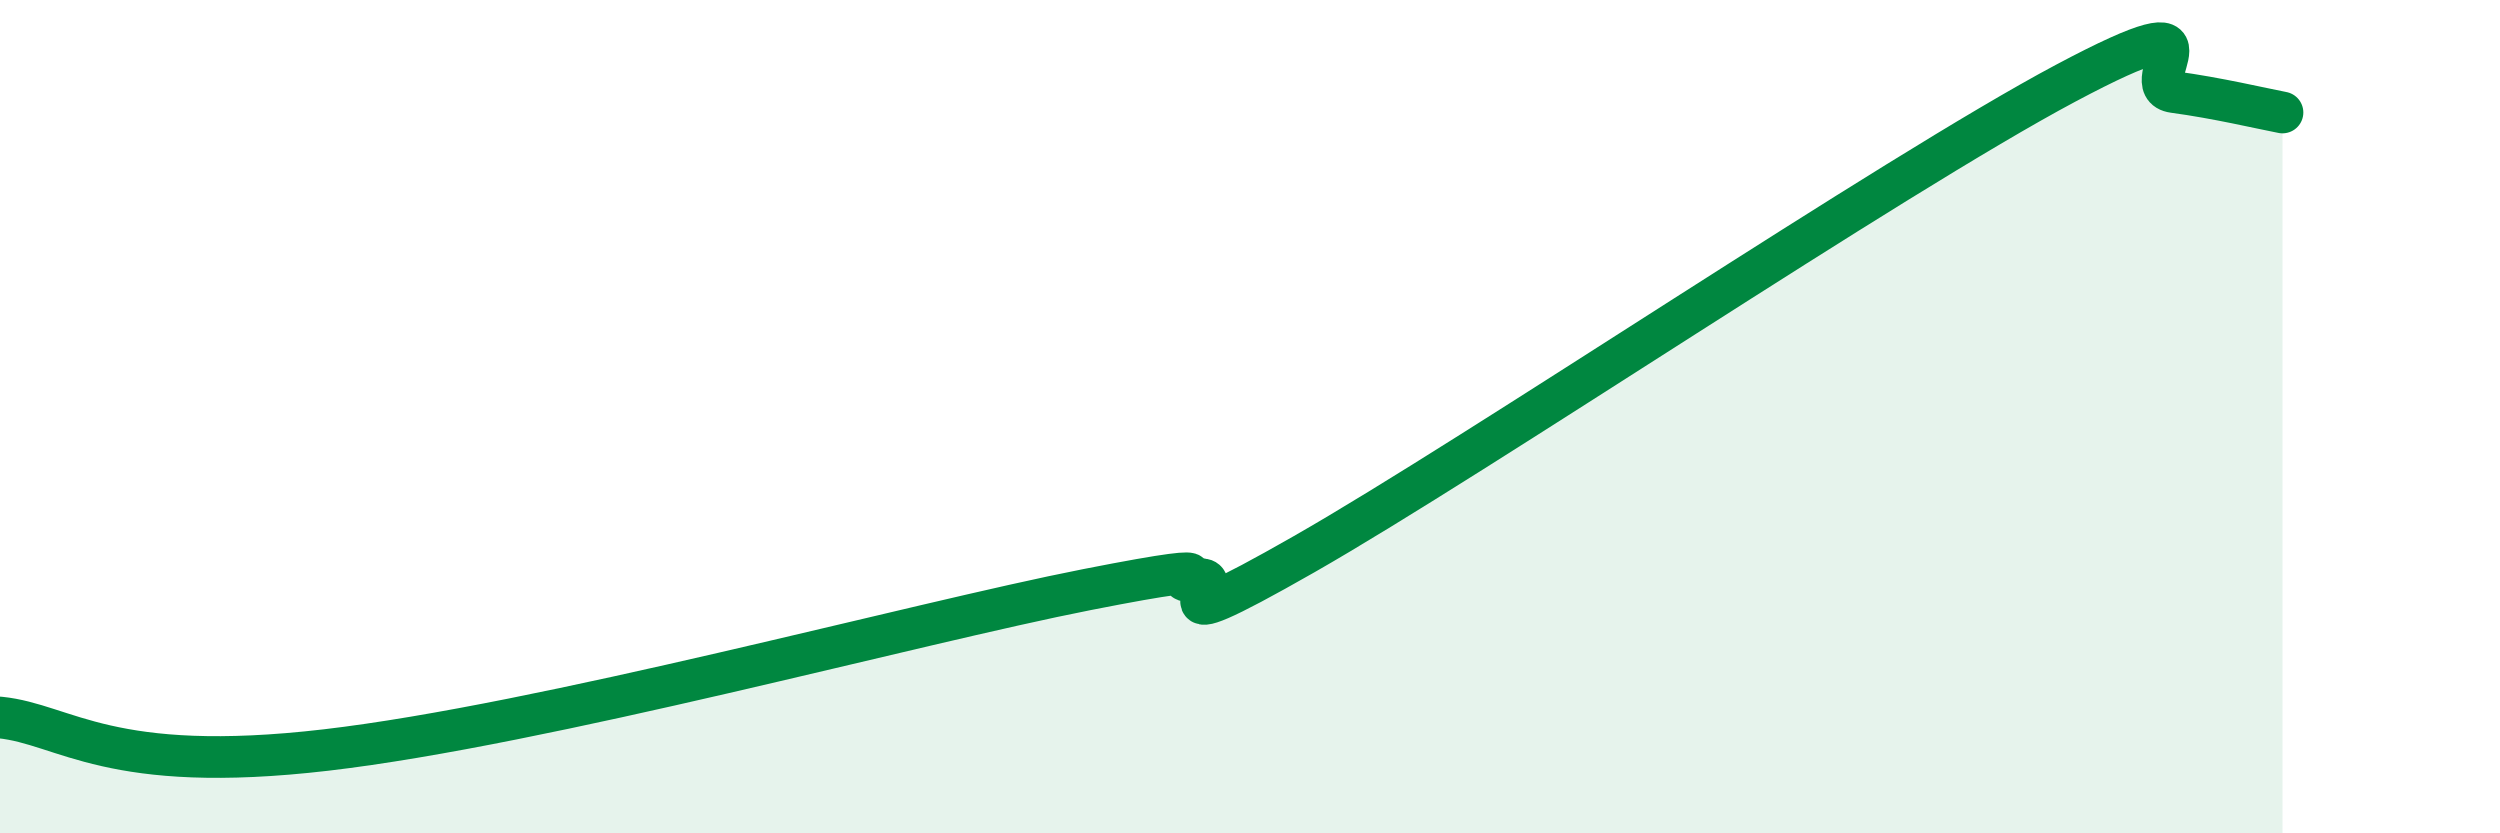
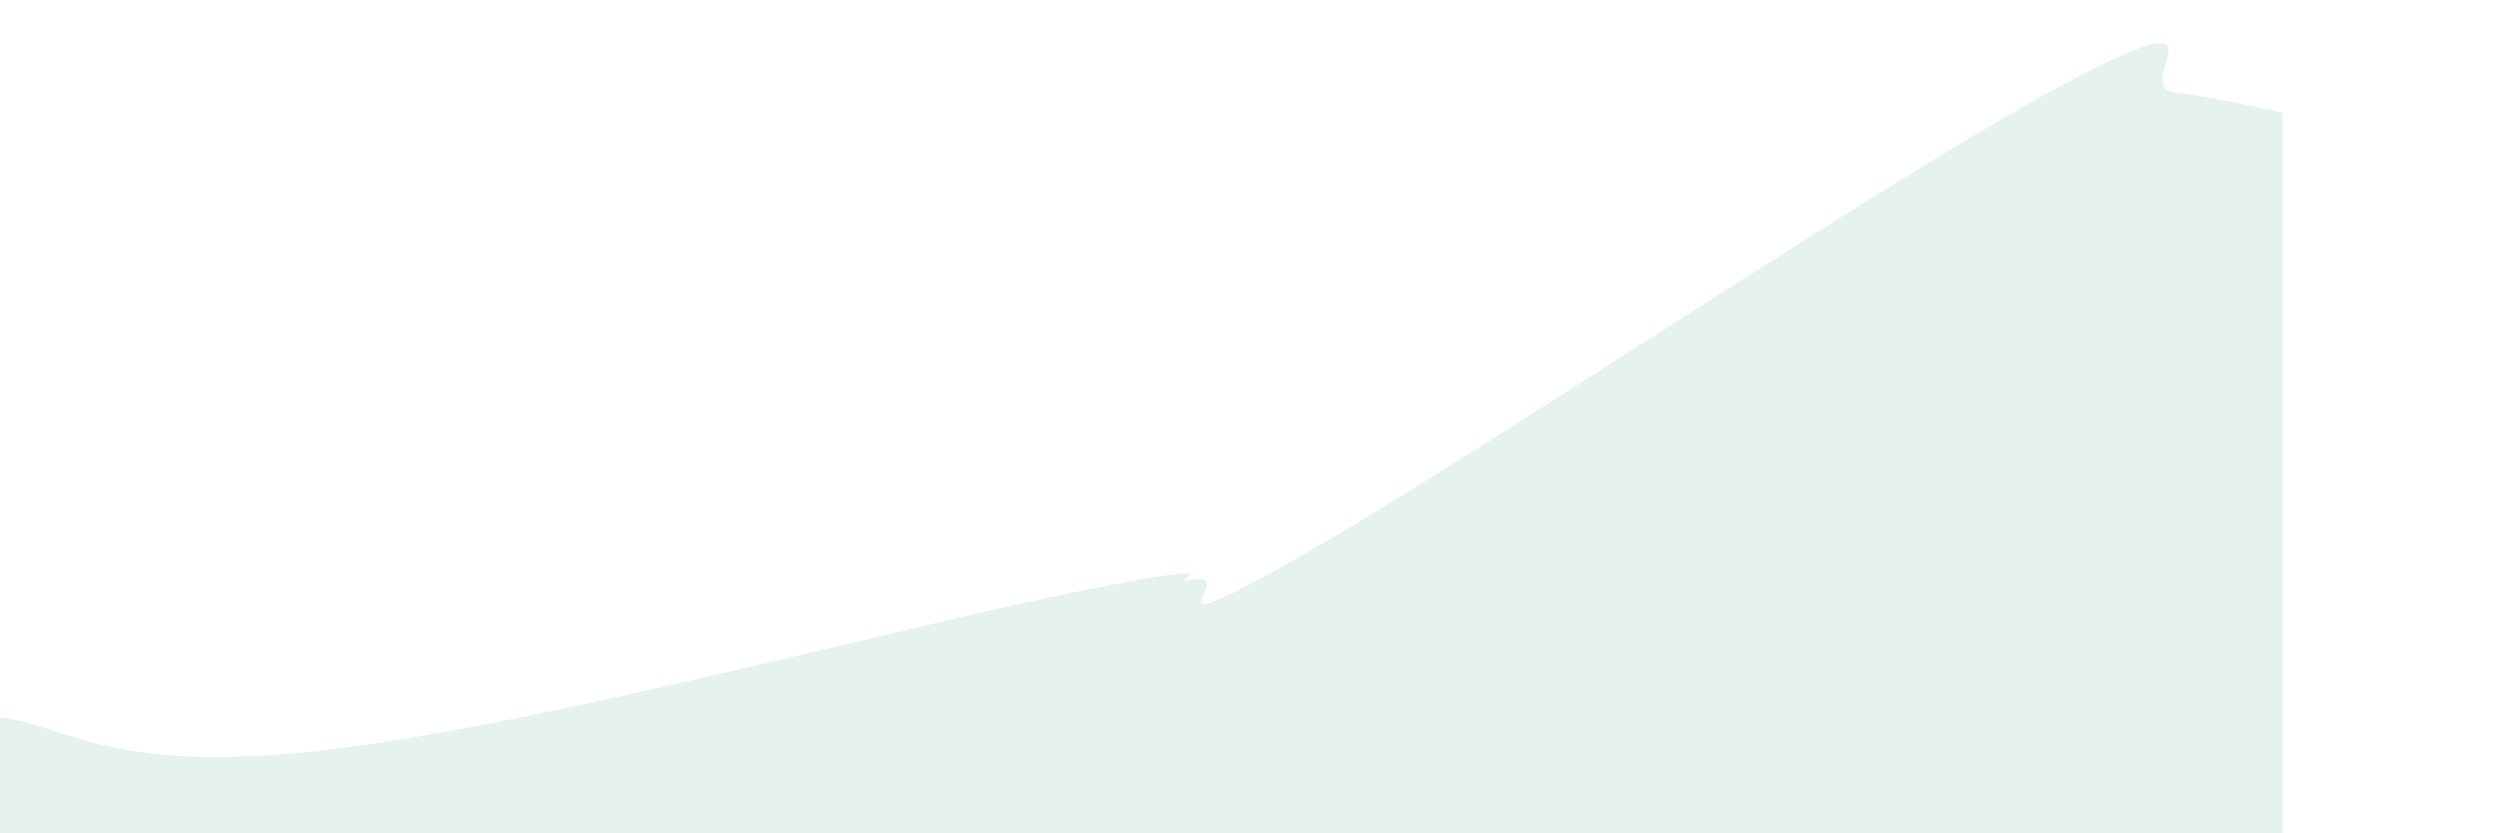
<svg xmlns="http://www.w3.org/2000/svg" width="60" height="20" viewBox="0 0 60 20">
  <path d="M 0,17.22 C 1.57,17.38 2.61,18.61 7.83,18 C 13.05,17.39 21.92,14.97 26.09,14.15 C 30.26,13.33 27.66,14.08 28.7,13.91 C 29.74,13.74 27.13,15.68 31.3,13.3 C 35.47,10.92 45.4,4.22 49.57,2 C 53.74,-0.22 51.13,2.07 52.17,2.21 C 53.21,2.35 54.26,2.6 54.78,2.7L54.78 20L0 20Z" fill="#008740" opacity="0.1" stroke-linecap="round" stroke-linejoin="round" />
-   <path d="M 0,17.22 C 1.57,17.38 2.61,18.61 7.83,18 C 13.05,17.39 21.92,14.97 26.09,14.15 C 30.26,13.33 27.66,14.08 28.7,13.91 C 29.74,13.74 27.13,15.68 31.3,13.3 C 35.47,10.92 45.4,4.22 49.57,2 C 53.74,-0.22 51.13,2.07 52.17,2.21 C 53.21,2.35 54.26,2.6 54.78,2.7" stroke="#008740" stroke-width="1" fill="none" stroke-linecap="round" stroke-linejoin="round" />
</svg>